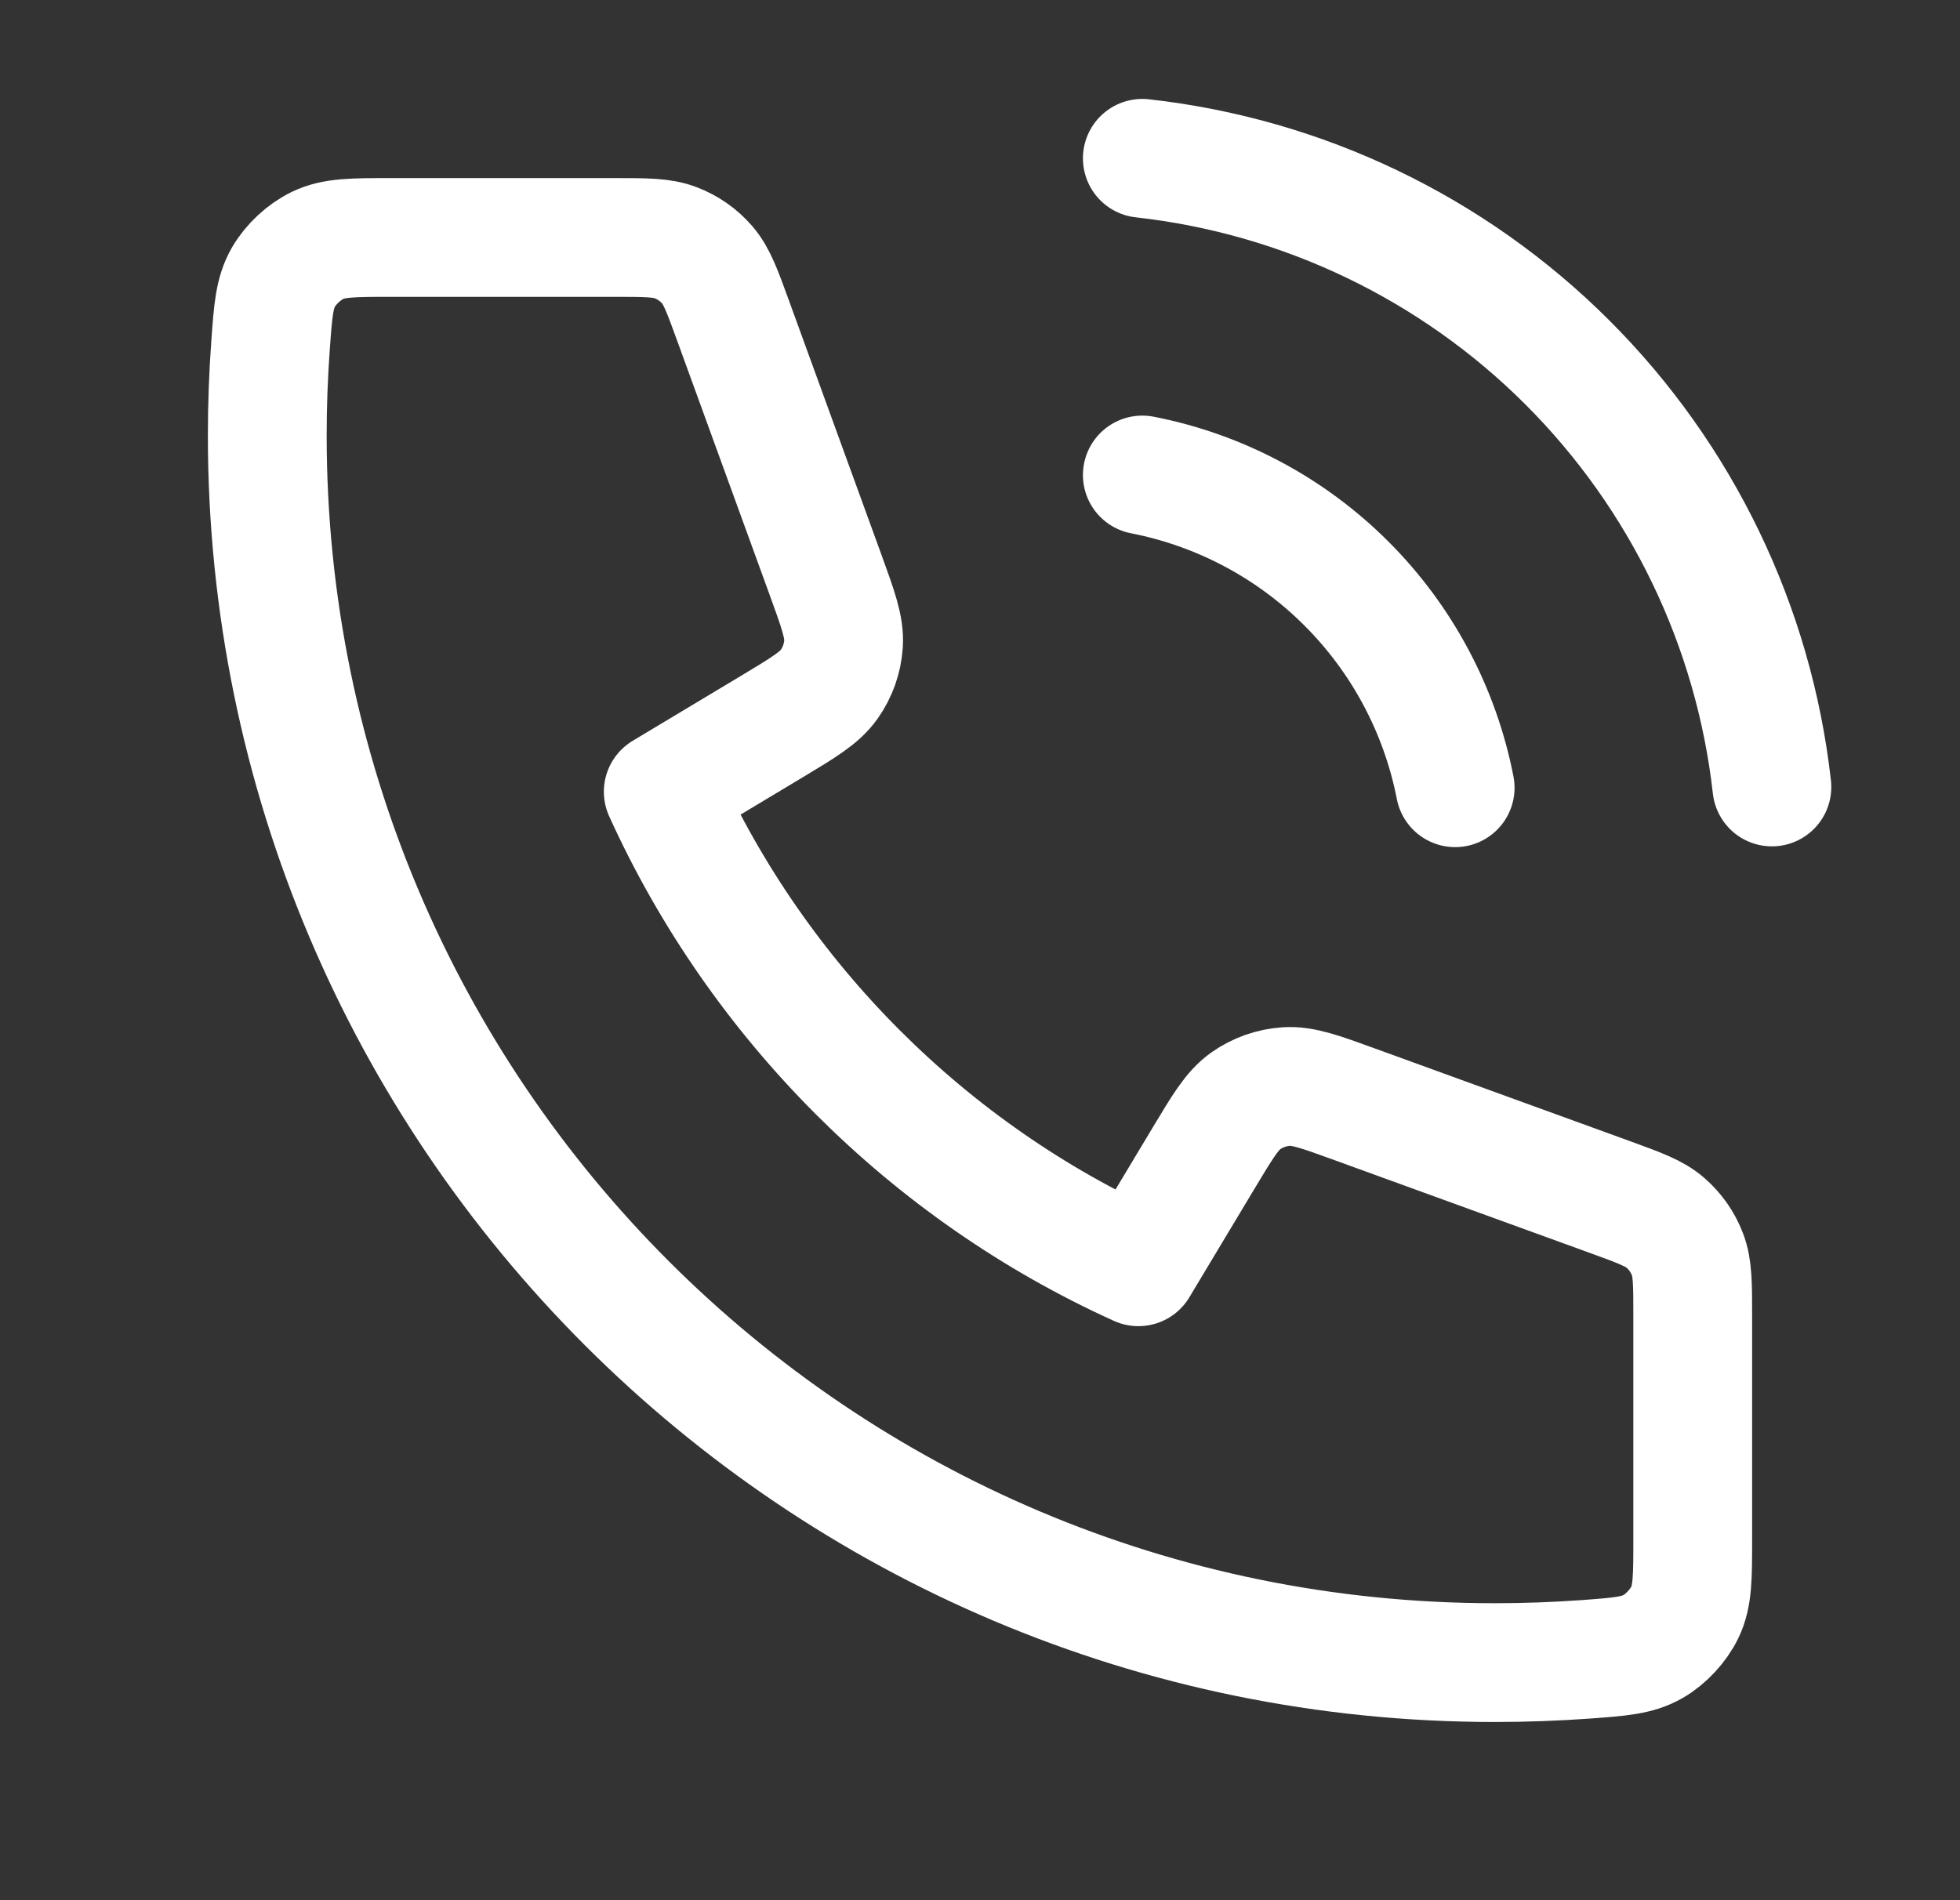
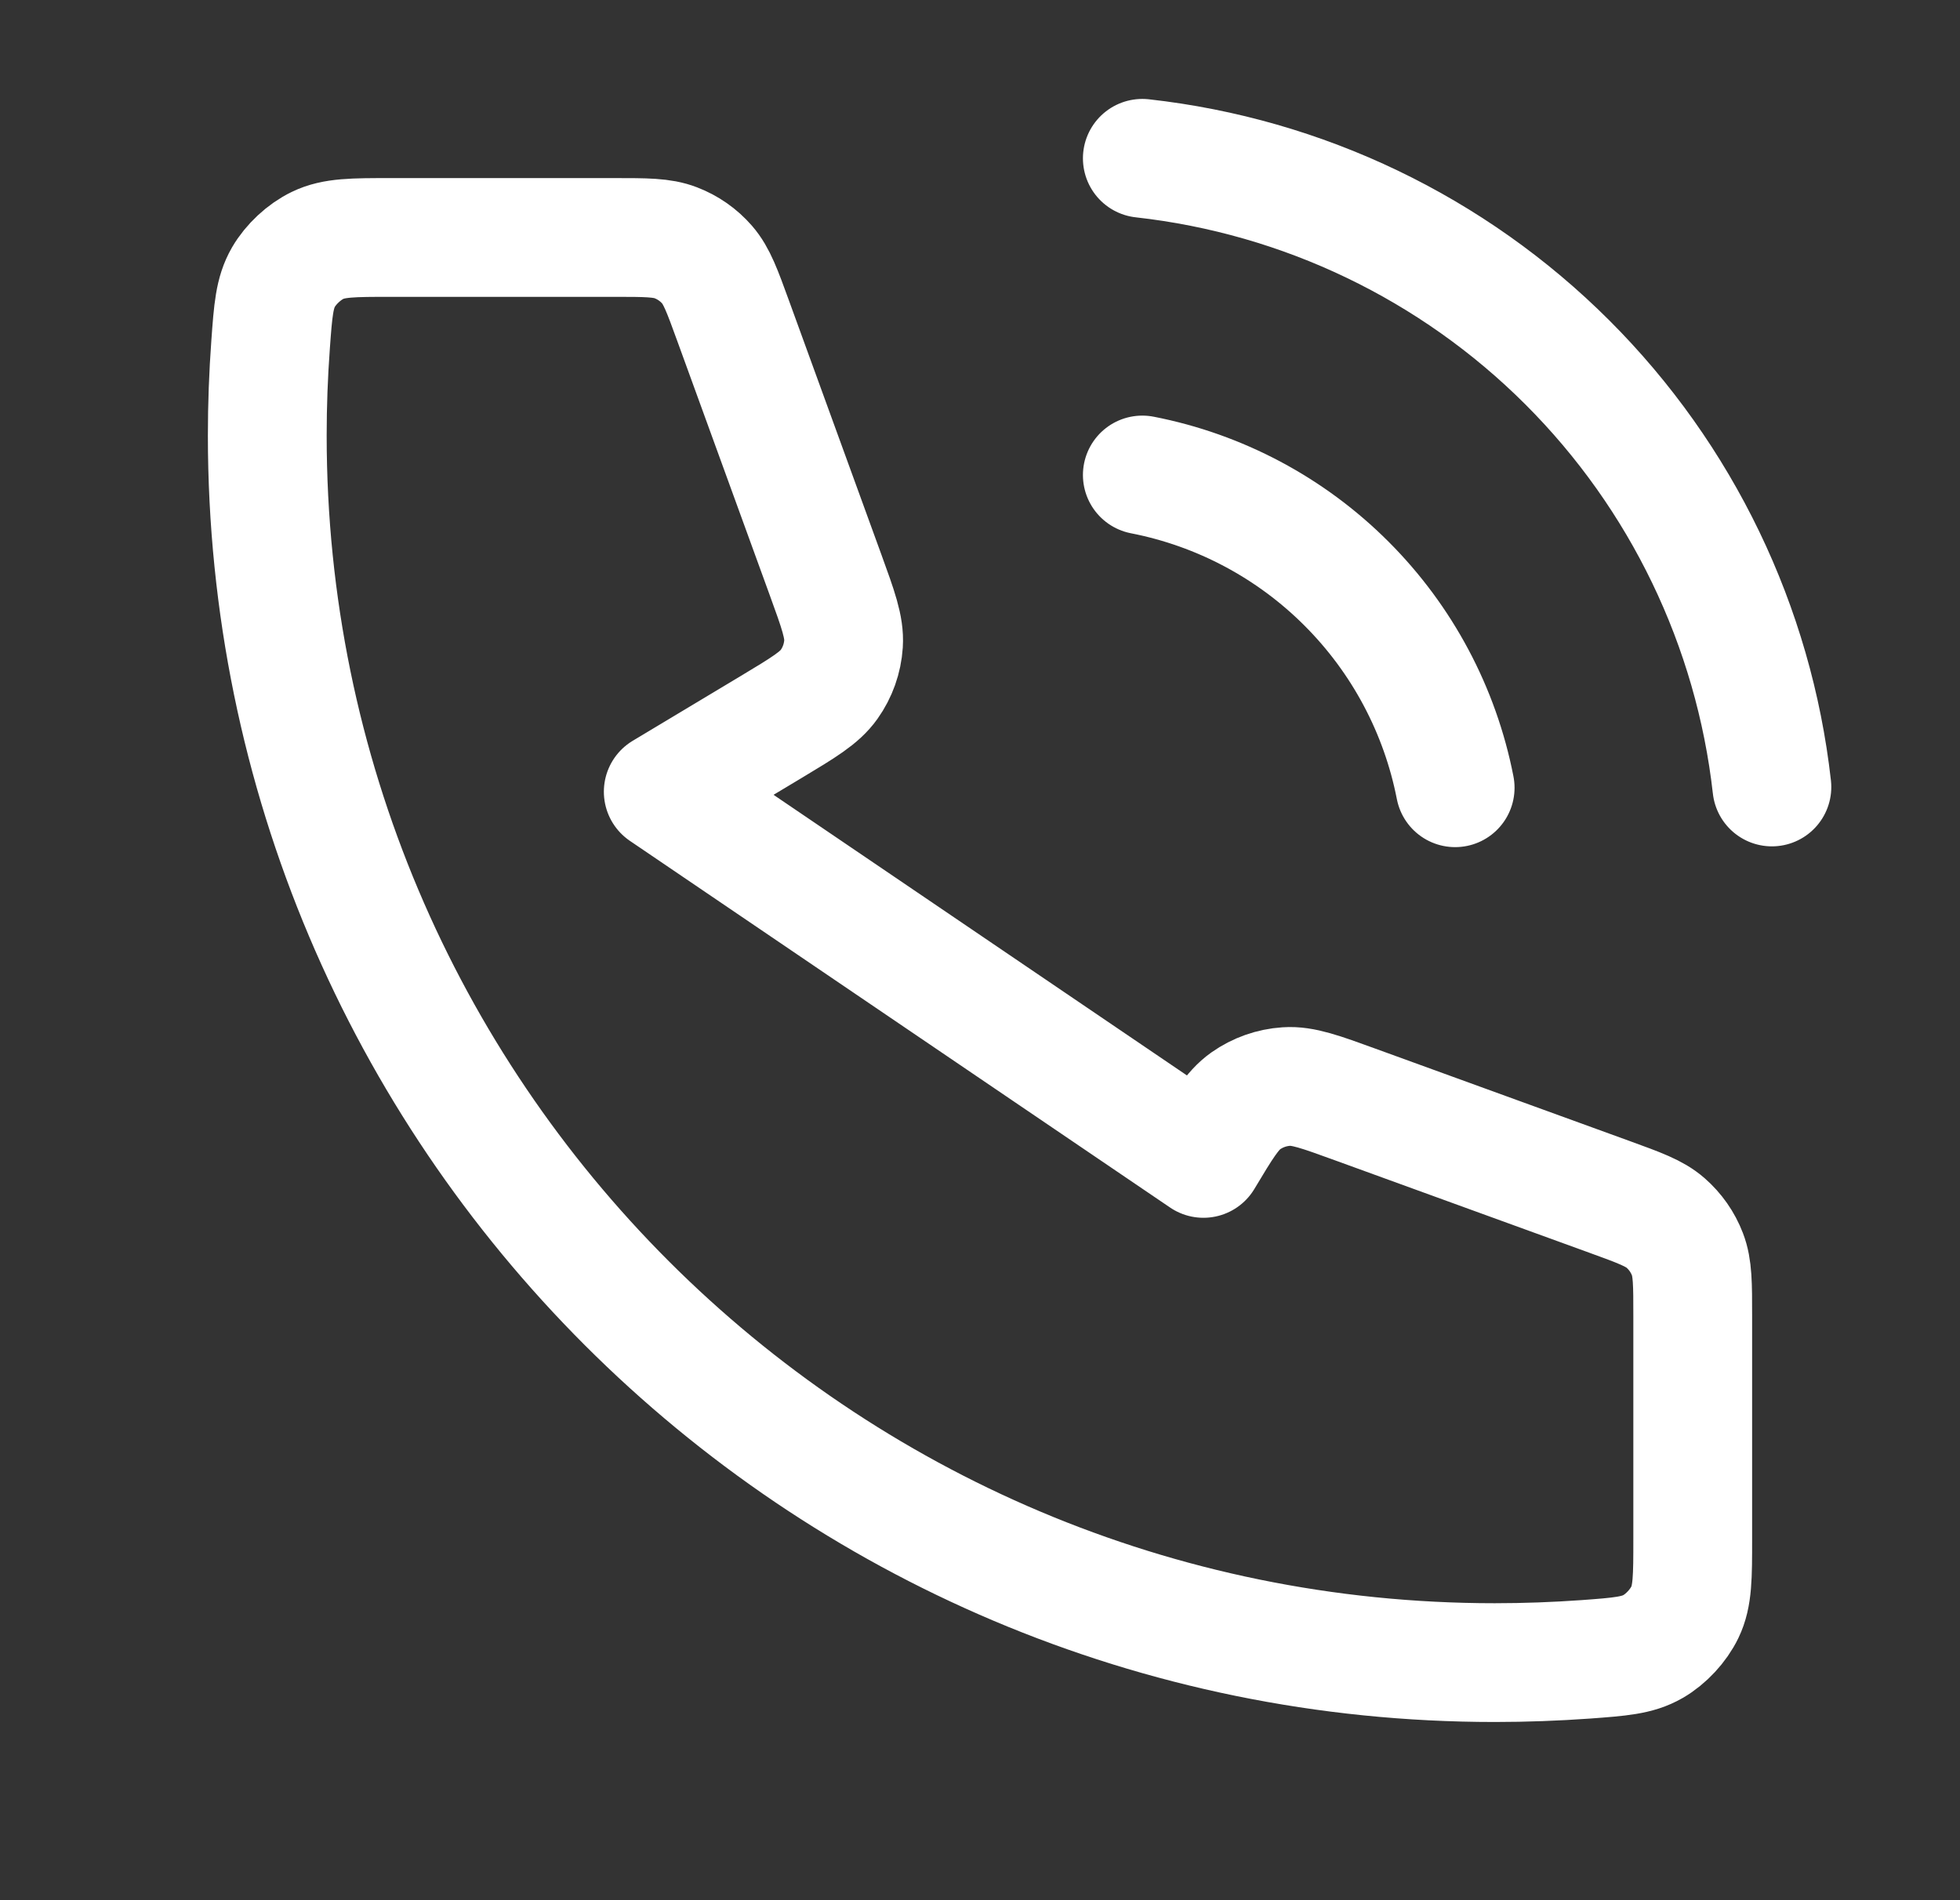
<svg xmlns="http://www.w3.org/2000/svg" width="33" height="32" viewBox="0 0 33 32" fill="none">
  <rect x="0" y="0" width="33" height="32" fill="#333333" stroke="none" />
-   <path d="M19.233 7.999C20.536 8.253 21.733 8.89 22.671 9.829C23.609 10.767 24.246 11.964 24.5 13.266M19.233 2.666C21.939 2.967 24.462 4.178 26.388 6.102C28.314 8.026 29.529 10.547 29.833 13.253M25.167 27.999C13.753 27.999 4.5 18.747 4.5 7.333C4.5 6.818 4.519 6.307 4.556 5.802C4.598 5.222 4.62 4.931 4.772 4.667C4.898 4.449 5.121 4.241 5.348 4.132C5.622 3.999 5.943 3.999 6.583 3.999H10.339C10.877 3.999 11.147 3.999 11.377 4.088C11.581 4.166 11.763 4.293 11.906 4.458C12.068 4.645 12.16 4.898 12.344 5.404L13.899 9.679C14.113 10.268 14.22 10.562 14.202 10.842C14.186 11.088 14.102 11.325 13.959 11.526C13.797 11.754 13.529 11.915 12.992 12.238L11.167 13.333C12.769 16.864 15.633 19.733 19.167 21.333L20.262 19.508C20.584 18.971 20.745 18.702 20.973 18.54C21.174 18.398 21.412 18.314 21.658 18.298C21.937 18.279 22.231 18.387 22.82 18.601L27.096 20.155C27.602 20.339 27.855 20.431 28.041 20.593C28.206 20.737 28.333 20.918 28.411 21.122C28.5 21.353 28.5 21.622 28.5 22.16V25.917C28.5 26.557 28.5 26.877 28.368 27.151C28.258 27.379 28.051 27.602 27.832 27.728C27.568 27.88 27.278 27.901 26.698 27.944C26.192 27.98 25.682 27.999 25.167 27.999Z" stroke="white" stroke-width="2" stroke-linecap="round" stroke-linejoin="round" />
+   <path d="M19.233 7.999C20.536 8.253 21.733 8.89 22.671 9.829C23.609 10.767 24.246 11.964 24.5 13.266M19.233 2.666C21.939 2.967 24.462 4.178 26.388 6.102C28.314 8.026 29.529 10.547 29.833 13.253M25.167 27.999C13.753 27.999 4.5 18.747 4.5 7.333C4.5 6.818 4.519 6.307 4.556 5.802C4.598 5.222 4.62 4.931 4.772 4.667C4.898 4.449 5.121 4.241 5.348 4.132C5.622 3.999 5.943 3.999 6.583 3.999H10.339C10.877 3.999 11.147 3.999 11.377 4.088C11.581 4.166 11.763 4.293 11.906 4.458C12.068 4.645 12.16 4.898 12.344 5.404L13.899 9.679C14.113 10.268 14.22 10.562 14.202 10.842C14.186 11.088 14.102 11.325 13.959 11.526C13.797 11.754 13.529 11.915 12.992 12.238L11.167 13.333L20.262 19.508C20.584 18.971 20.745 18.702 20.973 18.54C21.174 18.398 21.412 18.314 21.658 18.298C21.937 18.279 22.231 18.387 22.82 18.601L27.096 20.155C27.602 20.339 27.855 20.431 28.041 20.593C28.206 20.737 28.333 20.918 28.411 21.122C28.5 21.353 28.5 21.622 28.5 22.16V25.917C28.5 26.557 28.5 26.877 28.368 27.151C28.258 27.379 28.051 27.602 27.832 27.728C27.568 27.88 27.278 27.901 26.698 27.944C26.192 27.98 25.682 27.999 25.167 27.999Z" stroke="white" stroke-width="2" stroke-linecap="round" stroke-linejoin="round" />
</svg>